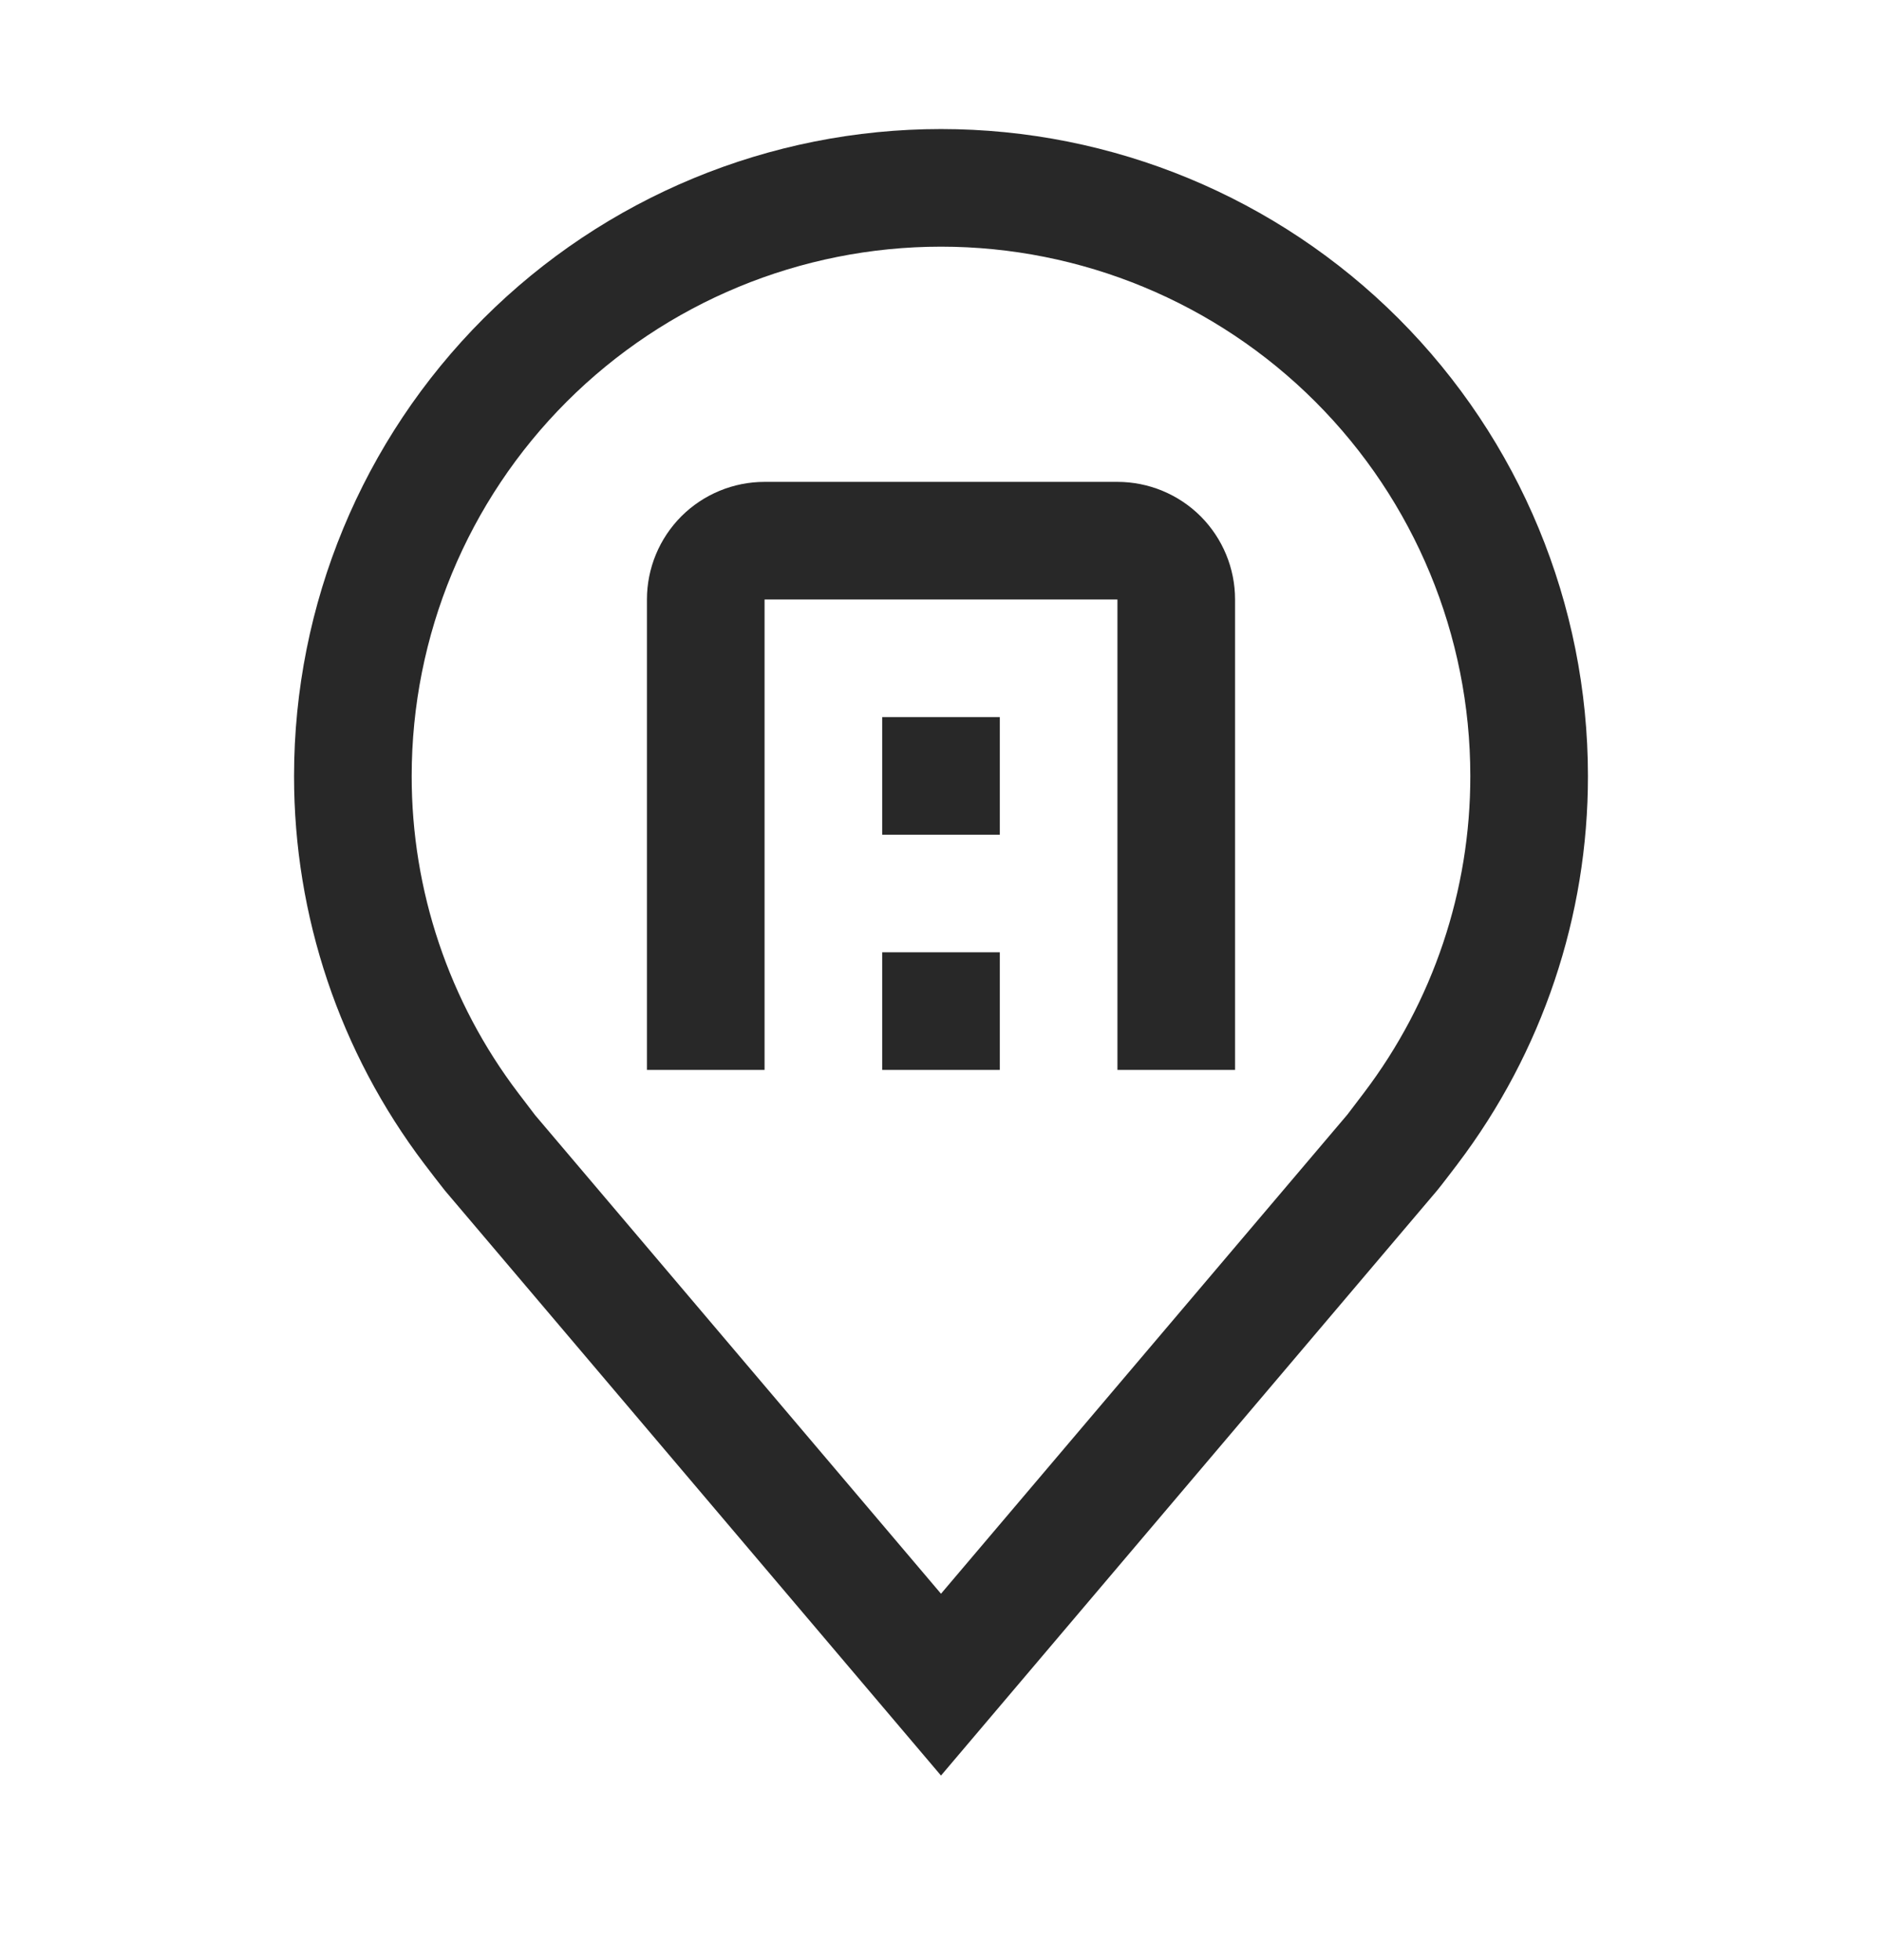
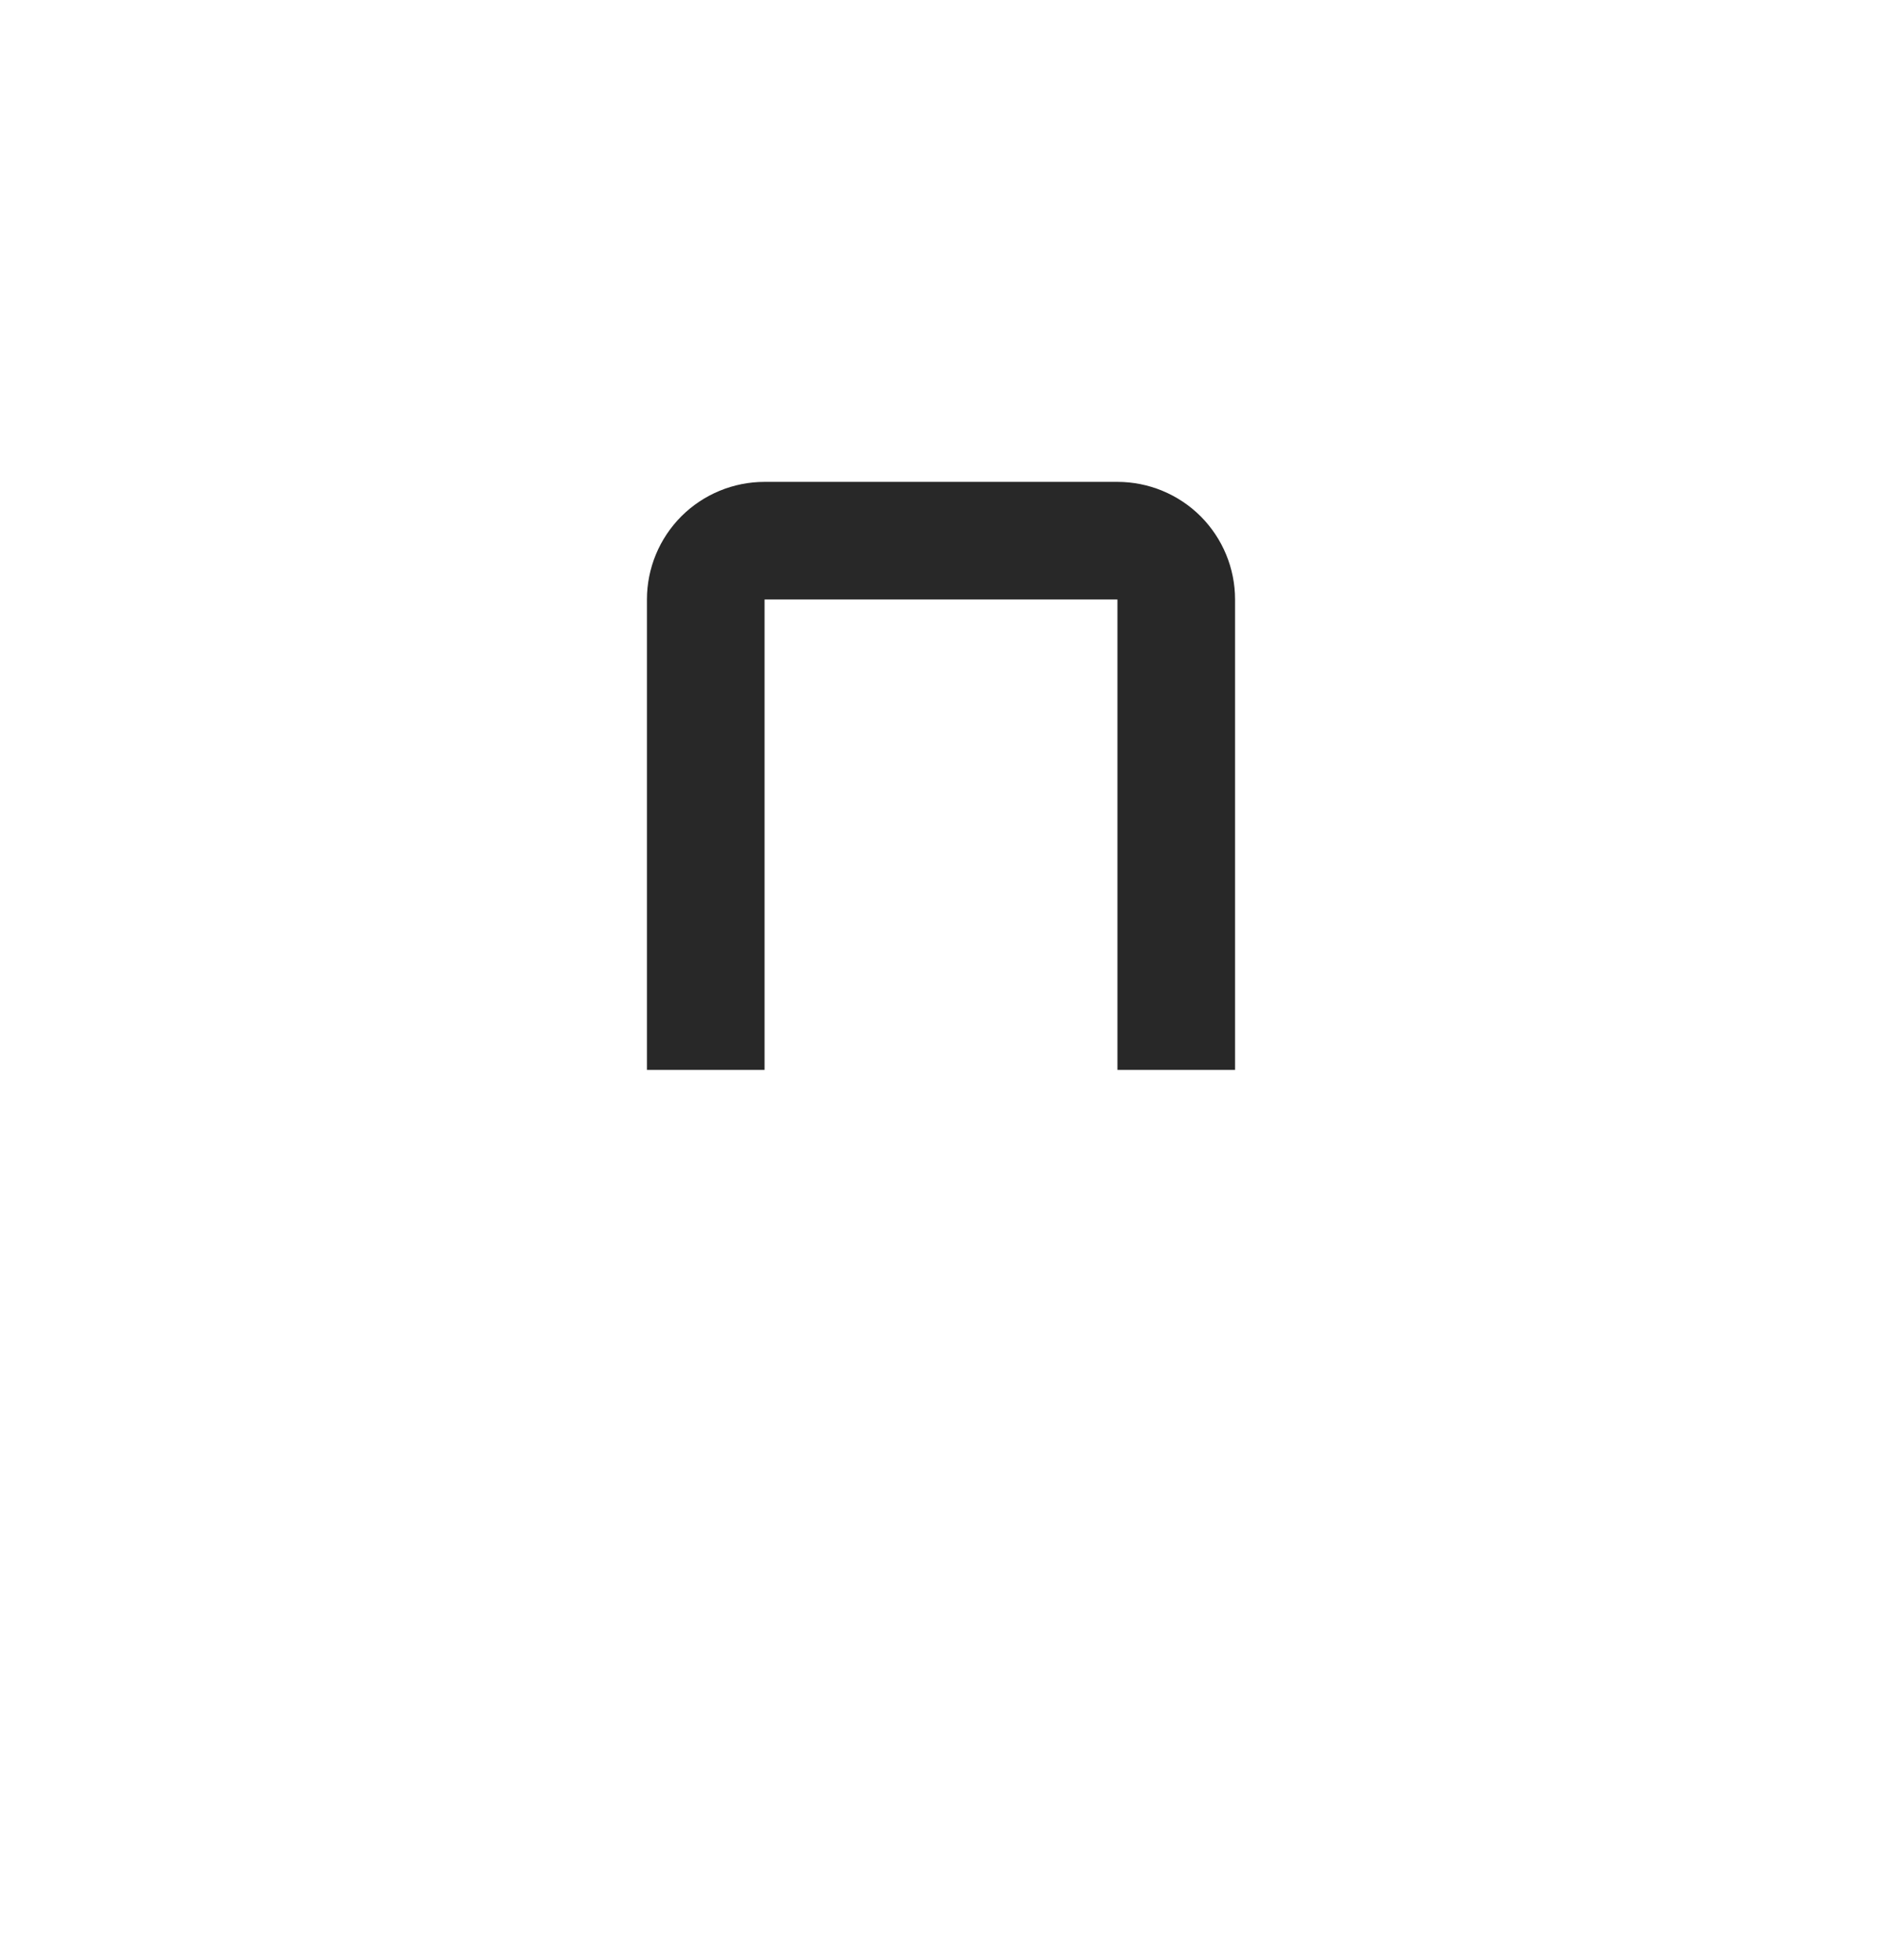
<svg xmlns="http://www.w3.org/2000/svg" width="24" height="25" viewBox="0 0 24 25" fill="none">
-   <path d="M12 22.646L5.673 15.184C5.585 15.072 5.498 14.96 5.412 14.846C4.332 13.422 3.748 11.683 3.75 9.896C3.75 7.708 4.619 5.61 6.166 4.062C7.714 2.515 9.812 1.646 12 1.646C14.188 1.646 16.287 2.515 17.834 4.062C19.381 5.61 20.25 7.708 20.25 9.896C20.252 11.683 19.668 13.42 18.589 14.844L18.588 14.846C18.588 14.846 18.363 15.142 18.329 15.181L12 22.646ZM6.61 13.942C6.61 13.942 6.785 14.173 6.824 14.223L12 20.327L17.183 14.215C17.215 14.173 17.391 13.941 17.392 13.94C18.275 12.777 18.752 11.356 18.75 9.896C18.75 8.106 18.039 6.389 16.773 5.123C15.507 3.857 13.79 3.146 12 3.146C10.21 3.146 8.493 3.857 7.227 5.123C5.961 6.389 5.25 8.106 5.25 9.896C5.248 11.357 5.726 12.779 6.61 13.942Z" fill="#282828" />
  <path d="M15.75 13.646H14.25V7.646H9.75V13.646H8.25V7.646C8.25 7.248 8.408 6.867 8.689 6.585C8.971 6.304 9.352 6.146 9.75 6.146H14.25C14.648 6.146 15.029 6.304 15.311 6.585C15.592 6.867 15.75 7.248 15.75 7.646V13.646Z" fill="#282828" />
-   <path d="M11.25 12.146H12.75V13.646H11.25V12.146ZM11.25 9.146H12.75V10.646H11.25V9.146Z" fill="#282828" />
</svg>